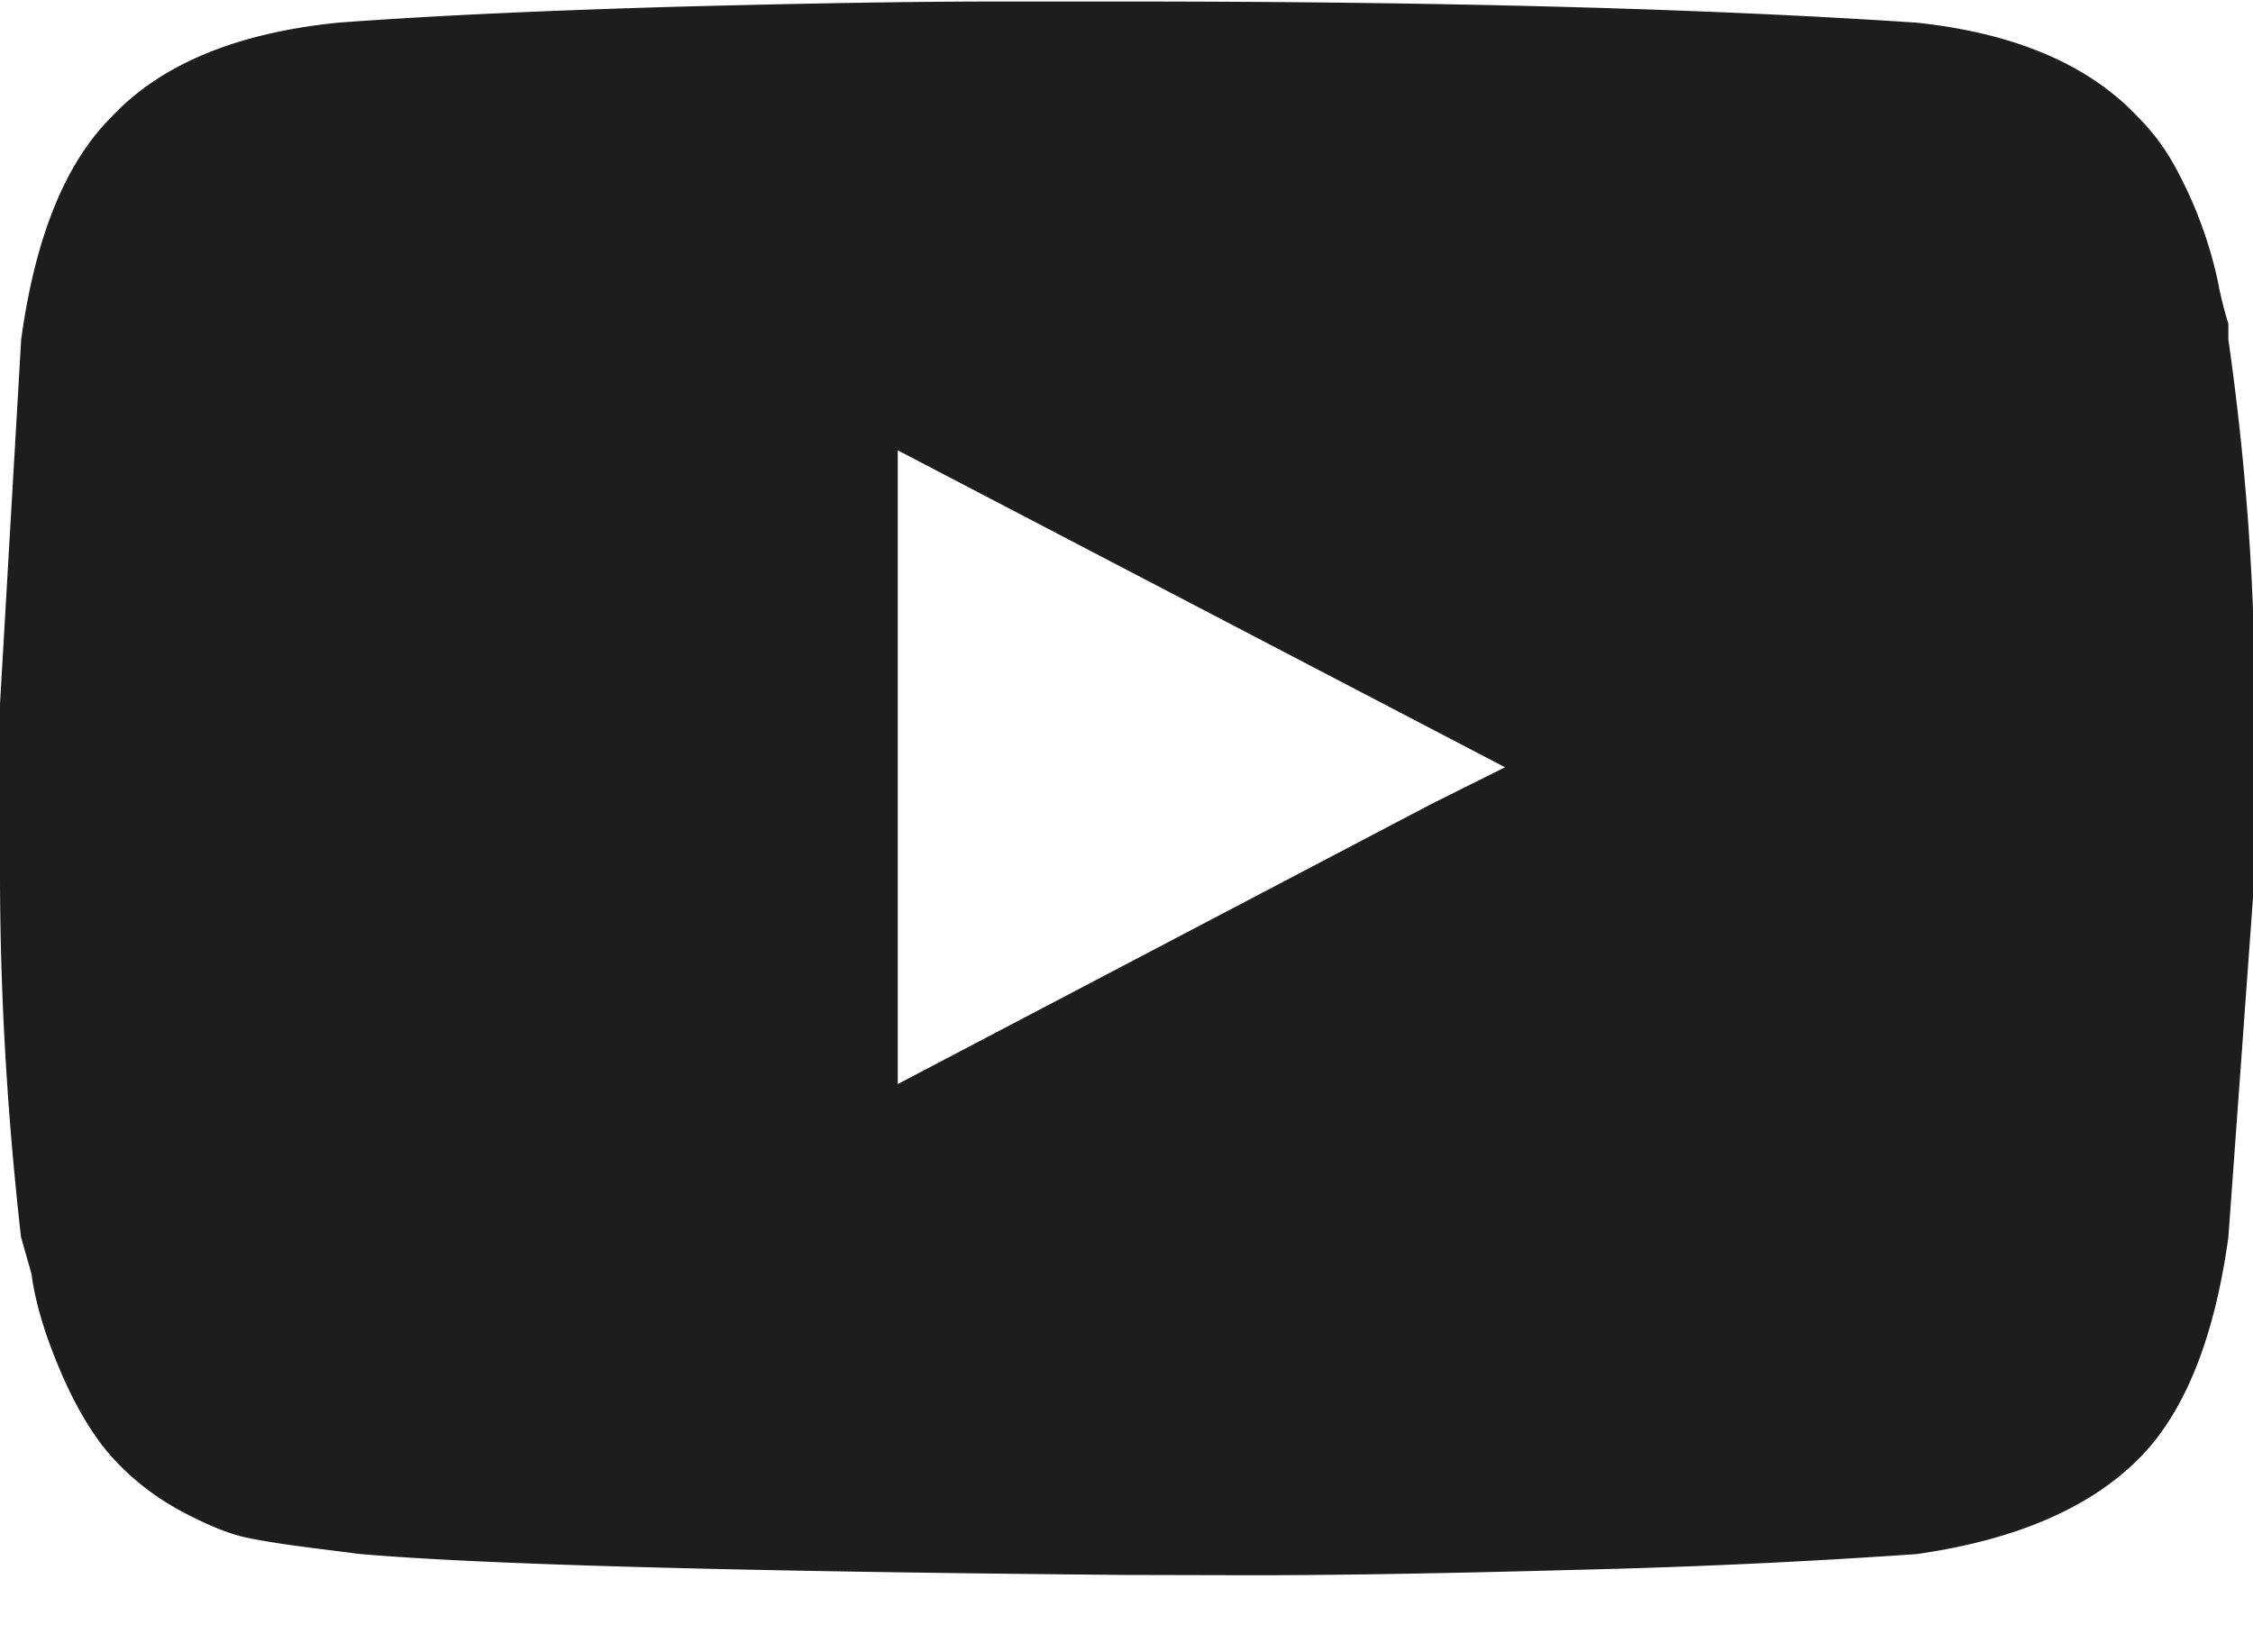
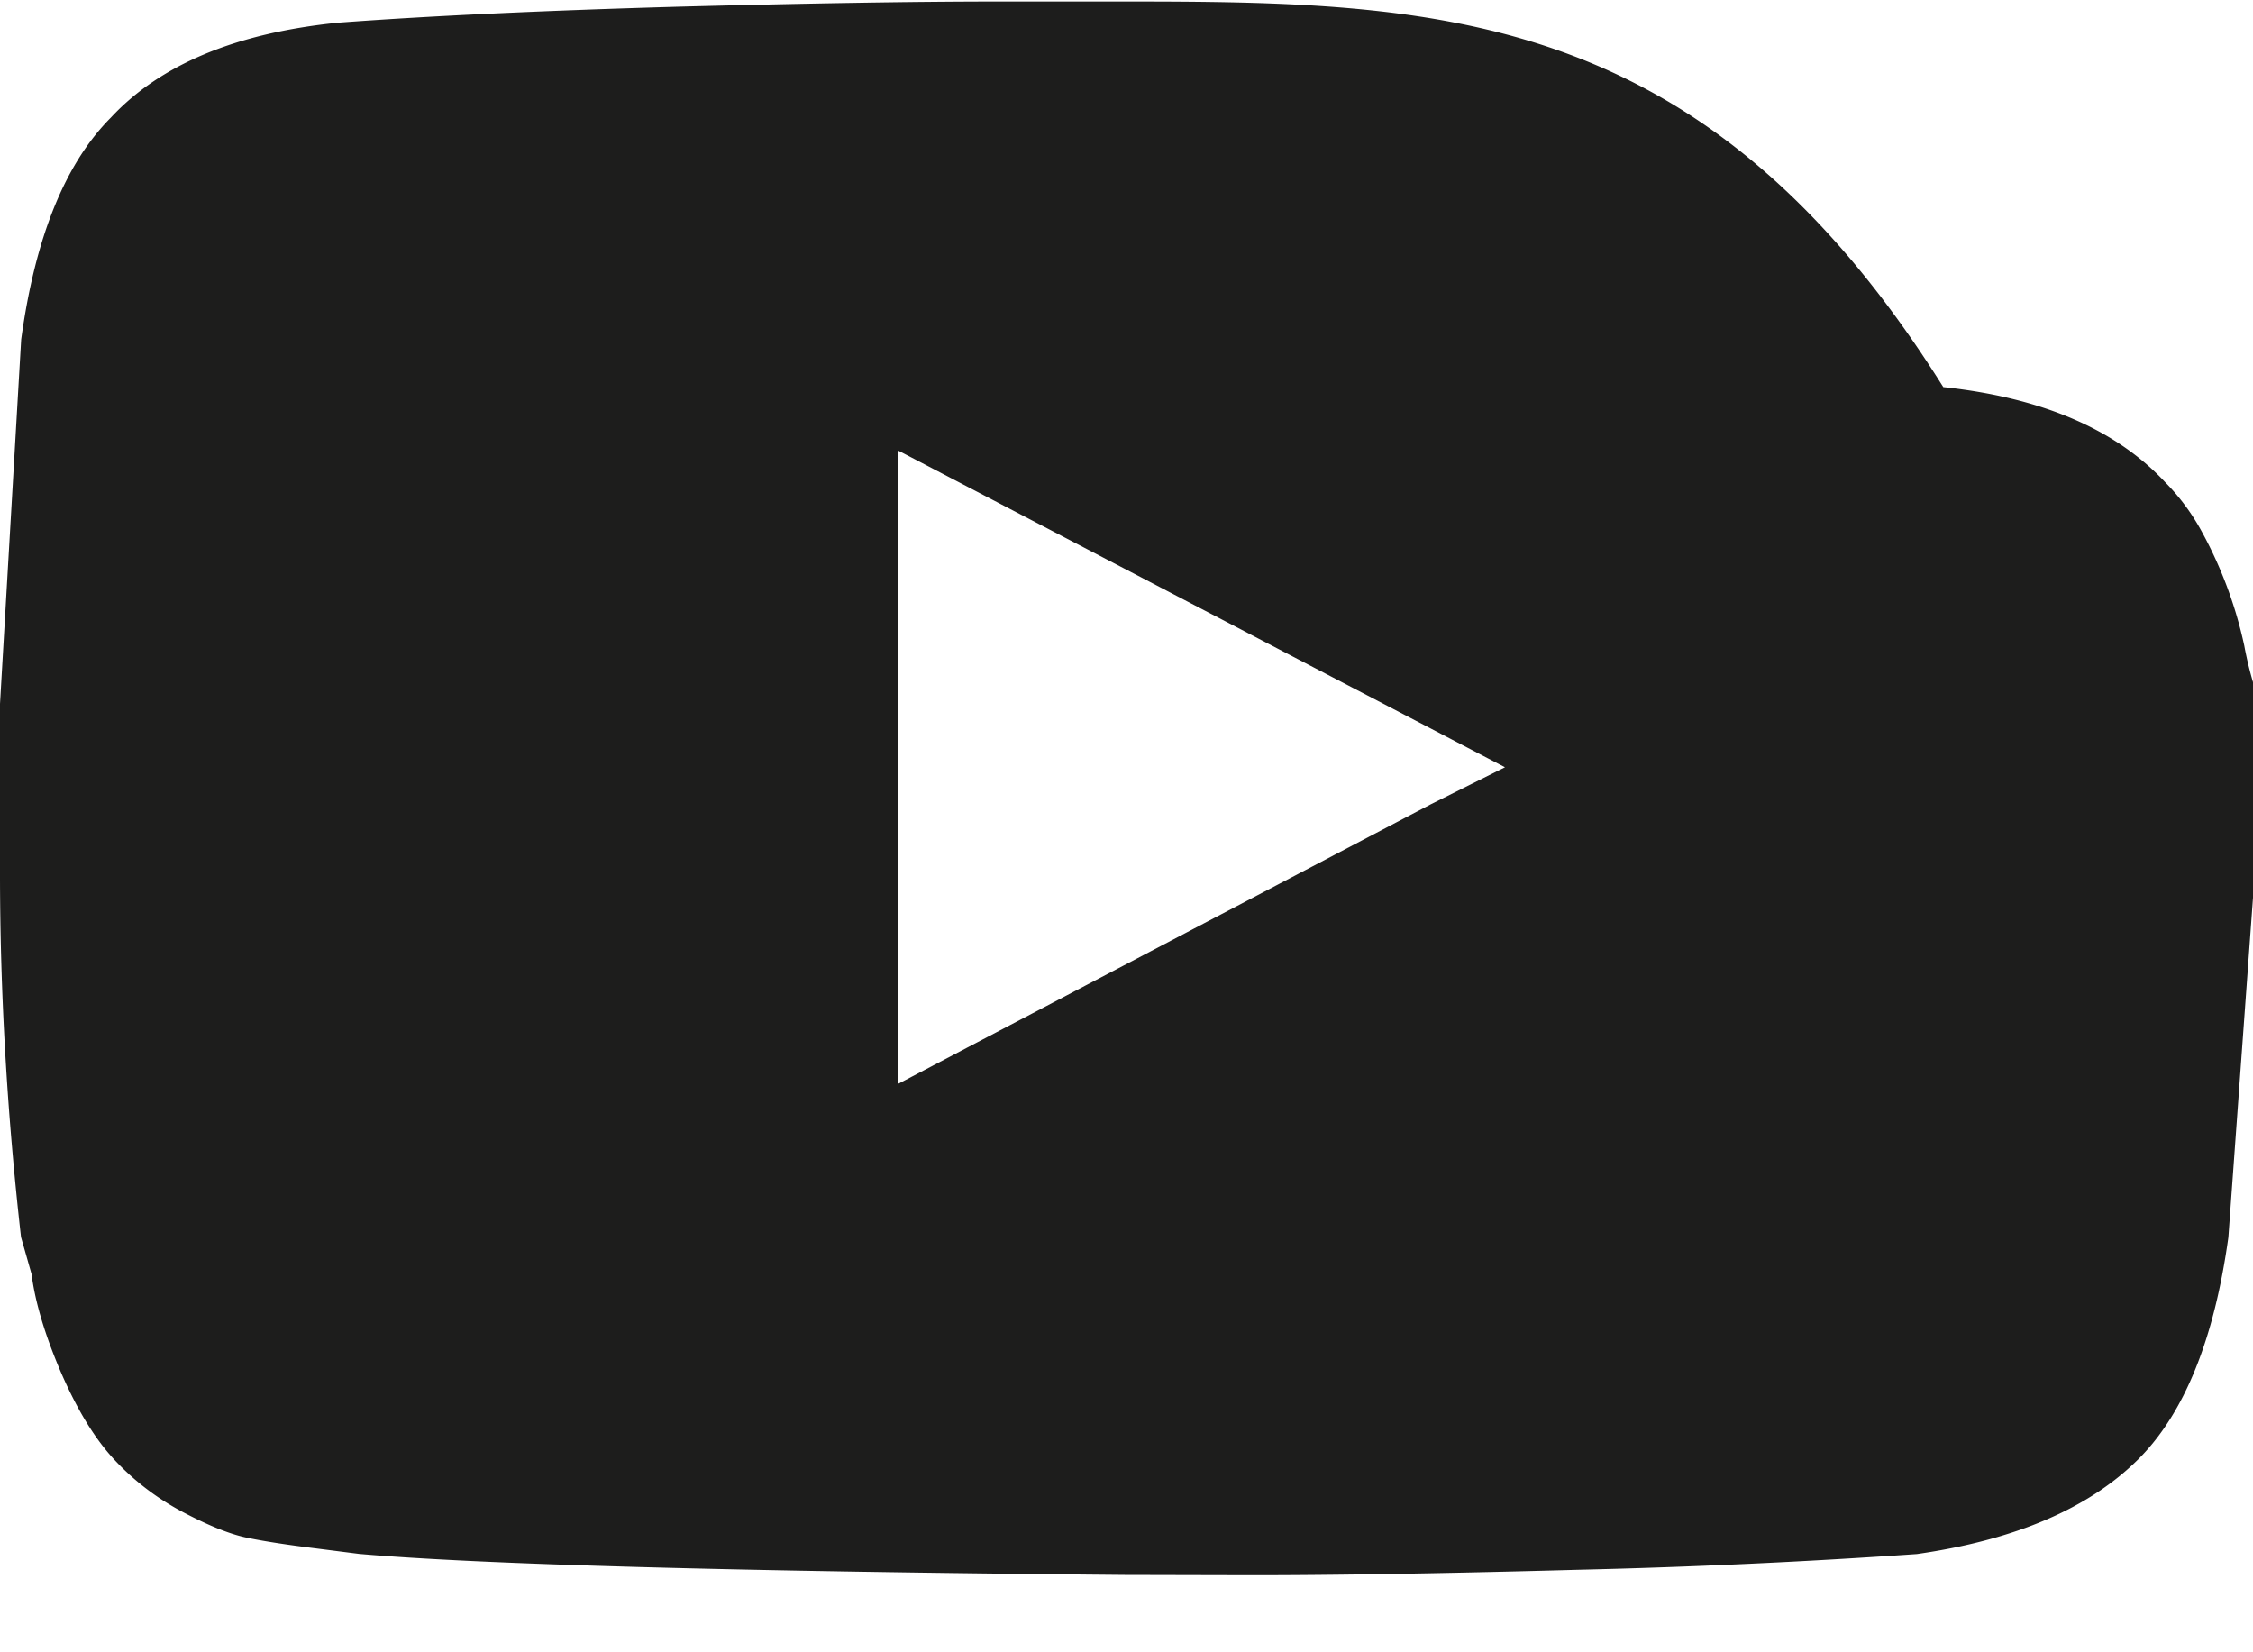
<svg xmlns="http://www.w3.org/2000/svg" width="15" height="11" viewBox="0 0 15 11">
-   <path fill="#1d1d1c" d="M5.977 7.217V2.998l4.043 2.11-.493.246zm2.355 3.27c.563 0 1.283-.012 2.162-.036a48.988 48.988 0 002.268-.105c.656-.094 1.148-.305 1.476-.633.305-.305.504-.797.598-1.476l.176-2.426V4.686c0-.797-.059-1.606-.176-2.426v-.105a2.43 2.43 0 01-.07-.282 2.823 2.823 0 00-.281-.756 1.451 1.451 0 00-.247-.334c-.328-.351-.82-.562-1.476-.632C11.355.057 9.598.01 7.488.01h-.843C6.082.01 5.367.022 4.5.045 3.633.07 2.883.104 2.25.151 1.57.22 1.066.43.738.783.434 1.088.234 1.58.141 2.26L0 4.686V5.81c0 .797.047 1.605.14 2.426l.07.246c.024.187.089.404.194.65.106.246.223.44.352.58.129.14.281.258.457.352.176.093.322.152.44.175.117.024.269.047.456.07l.282.036c.797.07 2.496.117 5.097.14z" />
+   <path fill="#1d1d1c" d="M5.977 7.217V2.998l4.043 2.11-.493.246zm2.355 3.27c.563 0 1.283-.012 2.162-.036a48.988 48.988 0 002.268-.105c.656-.094 1.148-.305 1.476-.633.305-.305.504-.797.598-1.476l.176-2.426V4.686v-.105a2.43 2.43 0 01-.07-.282 2.823 2.823 0 00-.281-.756 1.451 1.451 0 00-.247-.334c-.328-.351-.82-.562-1.476-.632C11.355.057 9.598.01 7.488.01h-.843C6.082.01 5.367.022 4.5.045 3.633.07 2.883.104 2.25.151 1.57.22 1.066.43.738.783.434 1.088.234 1.58.141 2.26L0 4.686V5.81c0 .797.047 1.605.14 2.426l.07.246c.024.187.089.404.194.65.106.246.223.44.352.58.129.14.281.258.457.352.176.093.322.152.44.175.117.024.269.047.456.07l.282.036c.797.07 2.496.117 5.097.14z" />
</svg>